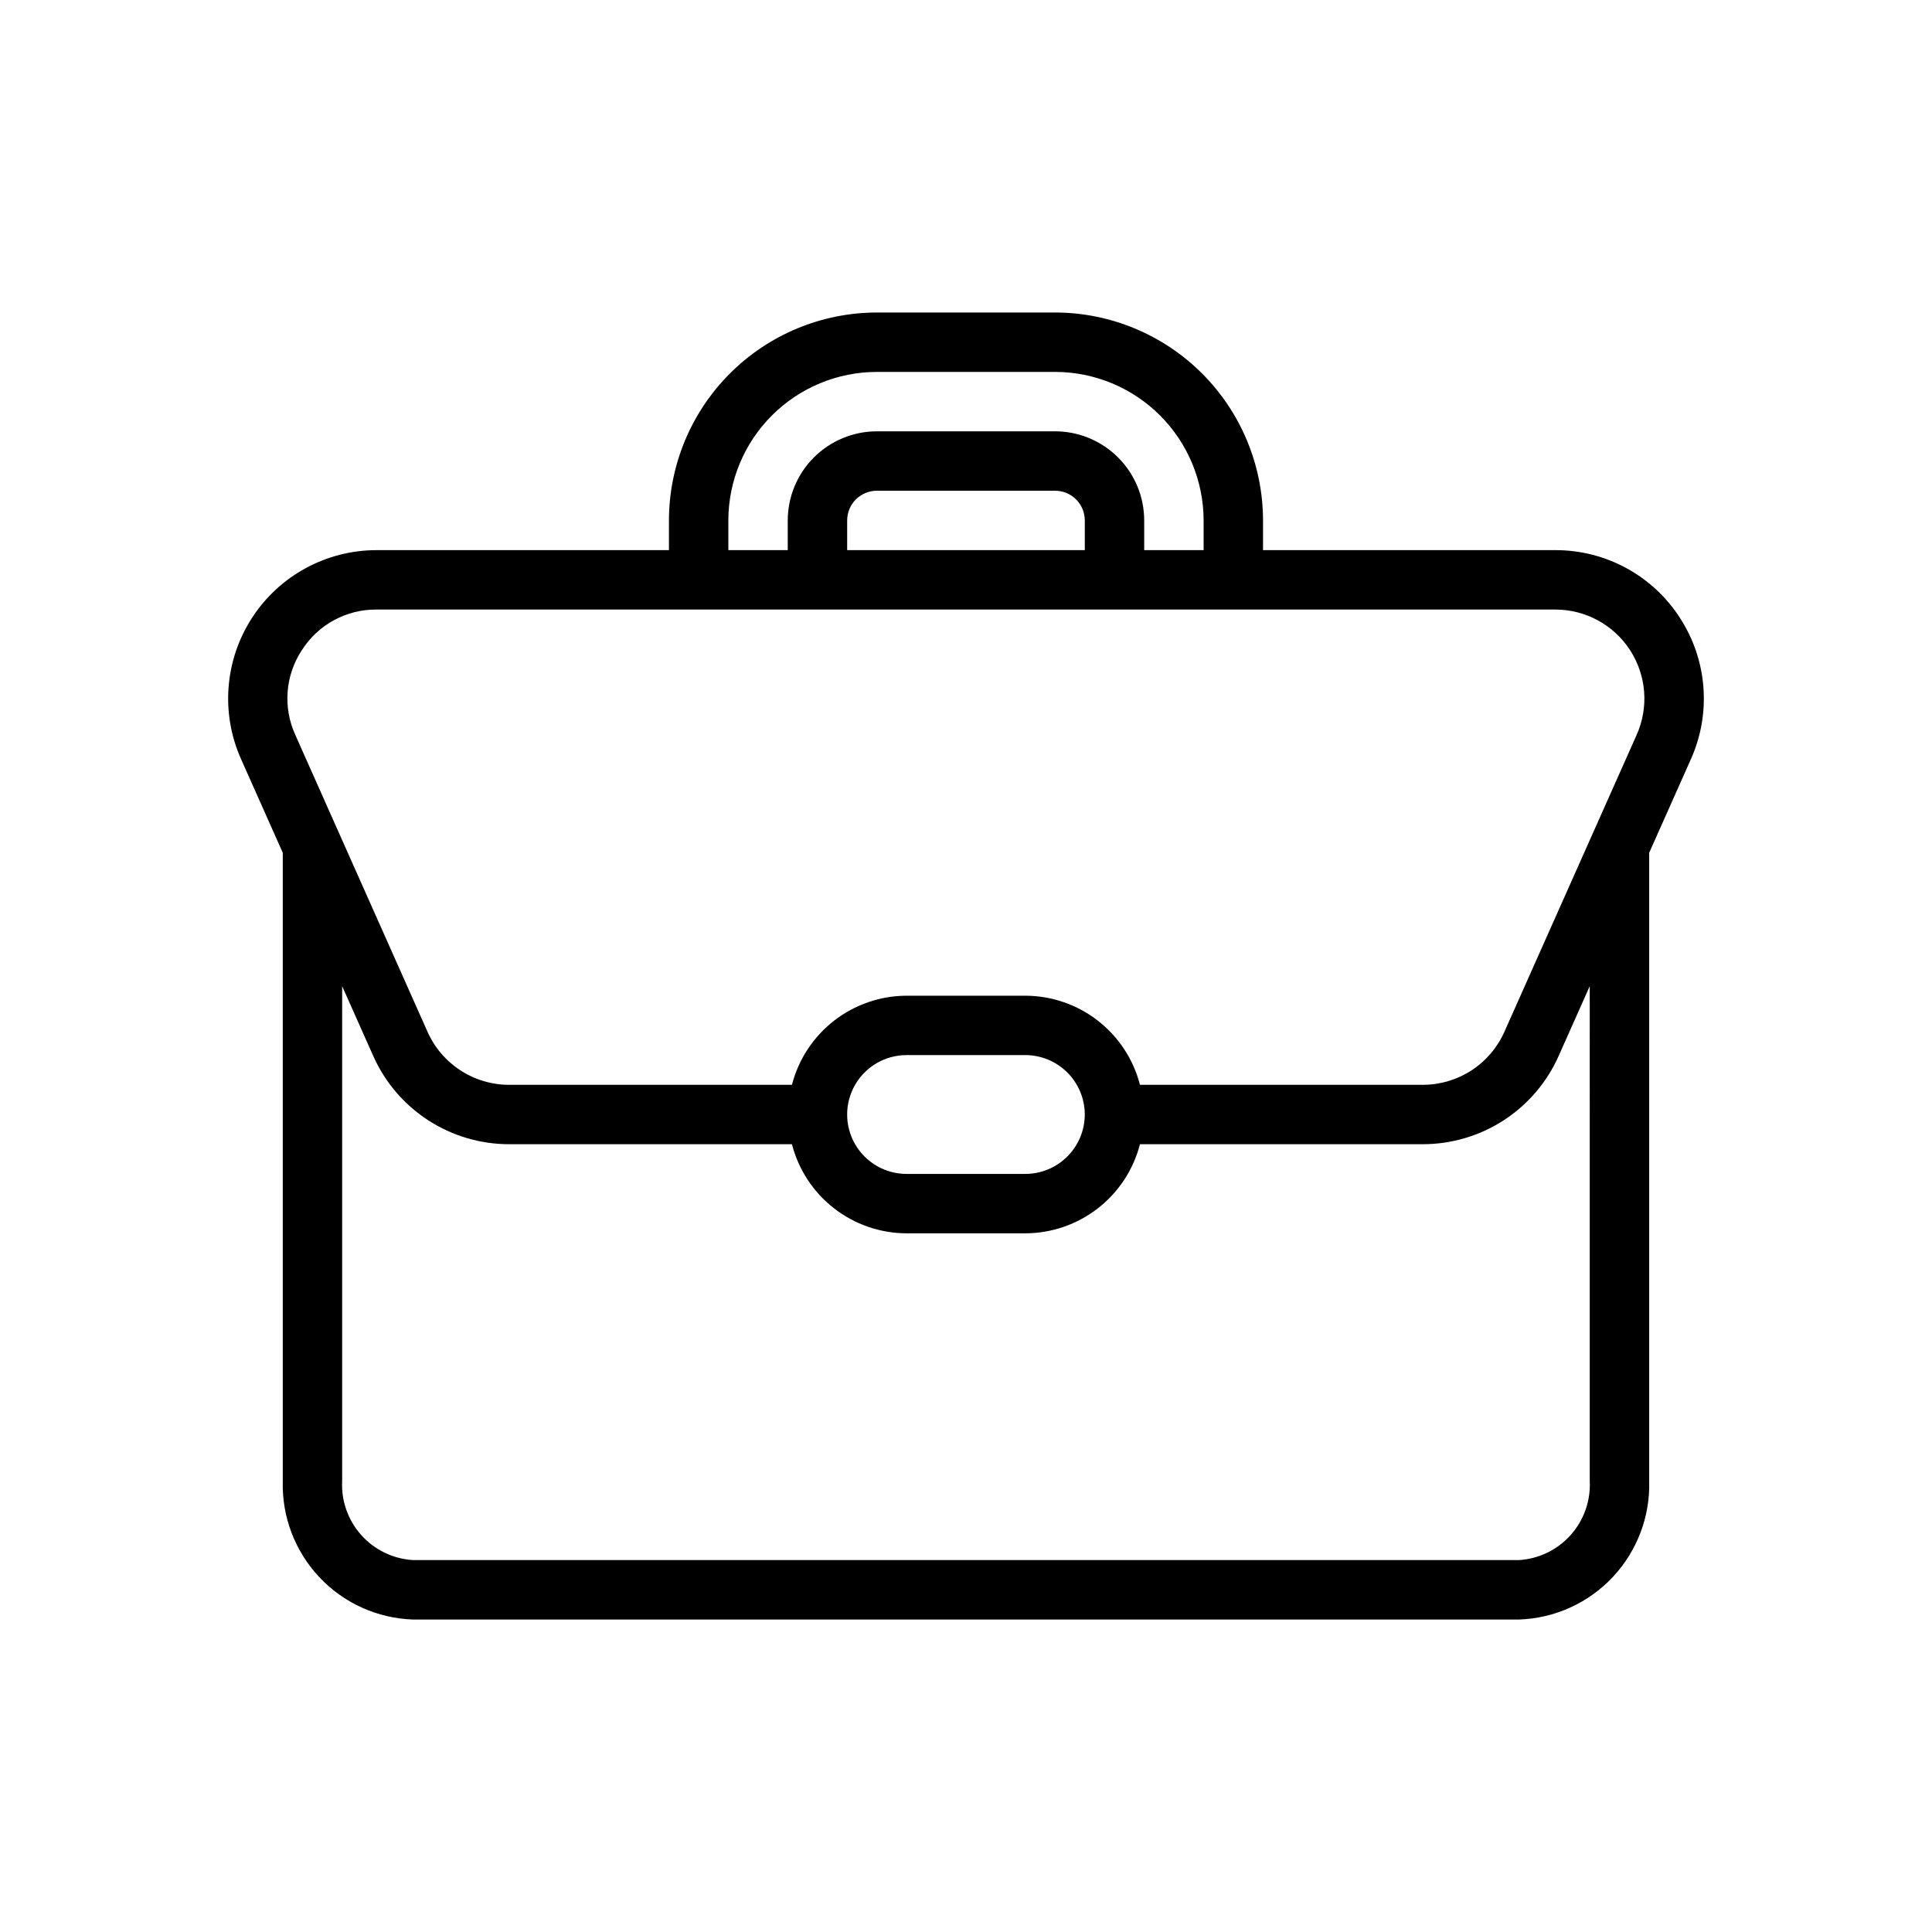
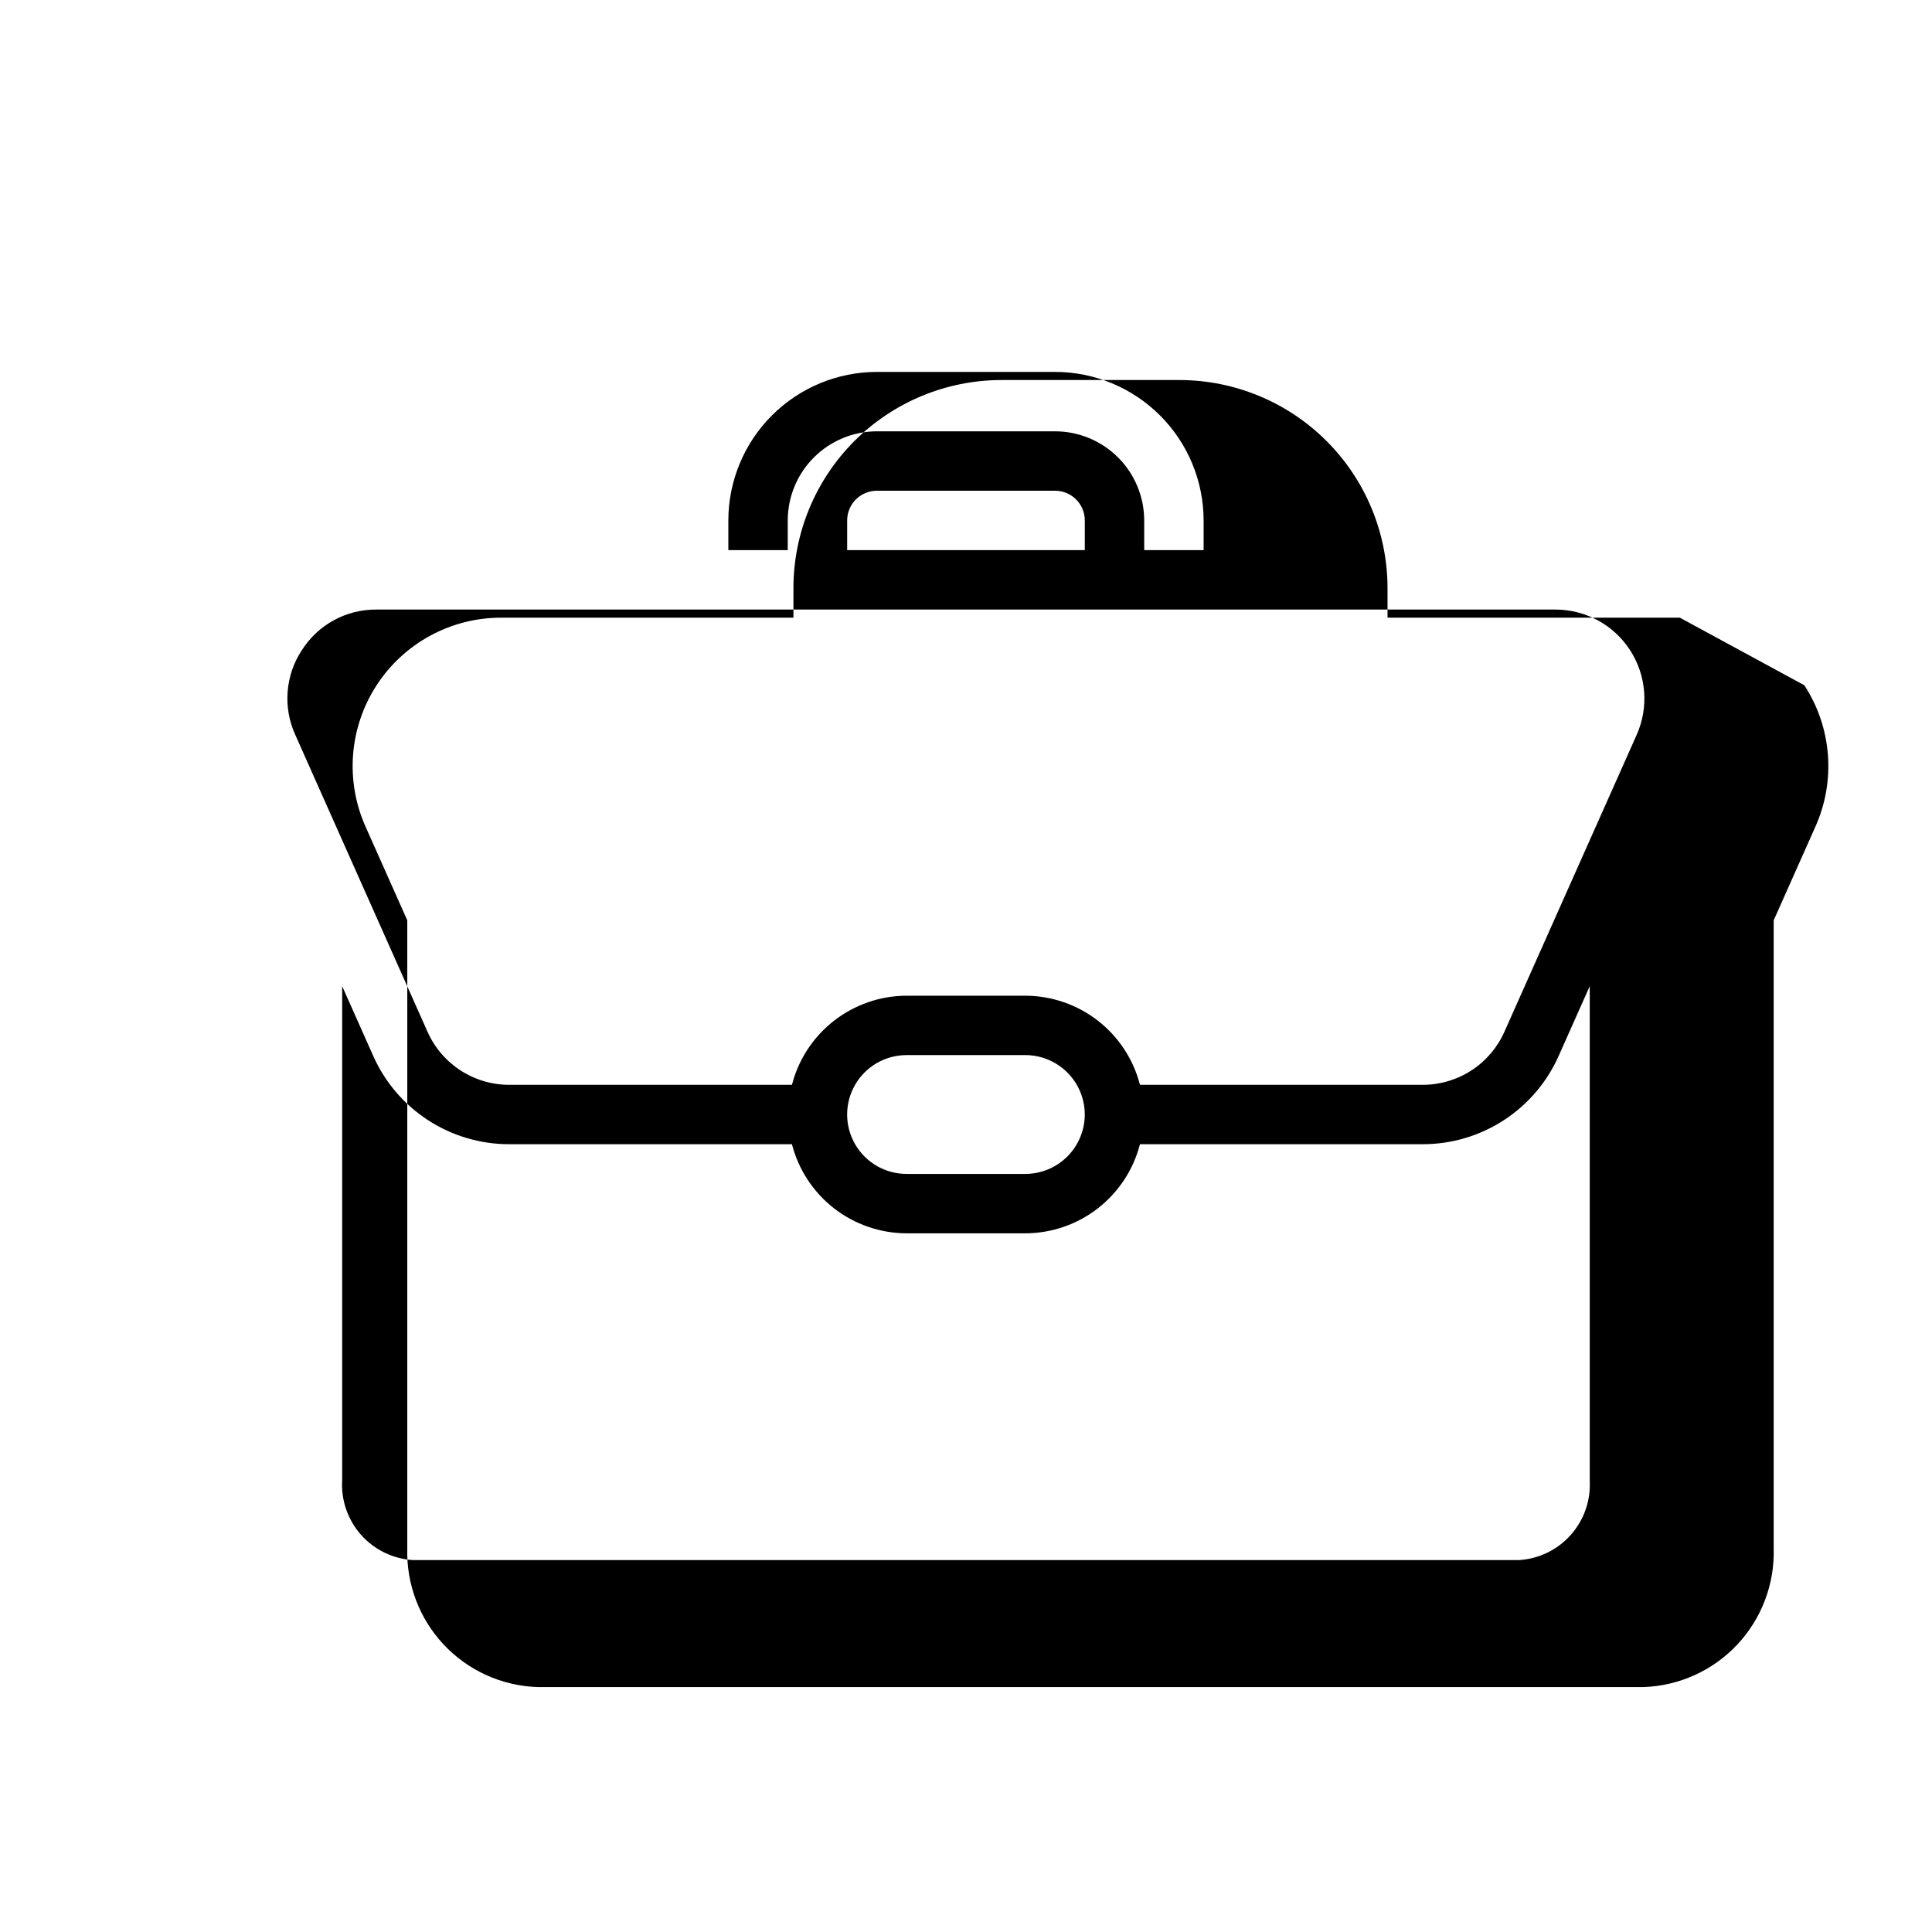
<svg xmlns="http://www.w3.org/2000/svg" fill="#000000" width="800px" height="800px" version="1.1" viewBox="144 144 512 512">
-   <path d="m589.17 307.69c-7.238-11.188-19.668-17.93-32.992-17.898h-77.461v-7.871c-0.02-14.609-5.828-28.613-16.16-38.945-10.328-10.328-24.336-16.141-38.945-16.16h-47.23c-14.609 0.02-28.617 5.828-38.945 16.16-10.332 10.328-16.141 24.336-16.16 38.945v7.871h-77.461c-13.336-0.004-25.766 6.746-33.02 17.934-7.258 11.188-8.352 25.289-2.906 37.465l11.051 24.809v166.43c-0.281 9.441 3.188 18.609 9.648 25.5 6.461 6.891 15.391 10.938 24.832 11.262h293.15c9.441-0.324 18.371-4.371 24.832-11.262s9.93-16.059 9.648-25.5v-166.43l11.047-24.805v0.004c5.465-12.188 4.363-26.312-2.93-37.5zm-252.15-25.77c0.012-10.434 4.16-20.438 11.539-27.816 7.379-7.379 17.383-11.531 27.82-11.543h47.23c10.438 0.012 20.441 4.164 27.82 11.543 7.379 7.379 11.527 17.383 11.543 27.816v7.871h-15.746v-7.871c-0.008-6.262-2.496-12.266-6.926-16.691-4.426-4.426-10.43-6.918-16.691-6.926h-47.23c-6.262 0.008-12.266 2.5-16.691 6.926-4.43 4.426-6.918 10.43-6.926 16.691v7.871h-15.742zm31.488 7.871v-7.871c0.004-4.348 3.523-7.867 7.871-7.871h47.23c4.348 0 7.871 3.523 7.875 7.871v7.871zm-144.49 26.477c4.305-6.754 11.785-10.809 19.793-10.73h312.36c8-0.008 15.461 4.043 19.812 10.758 4.356 6.715 5.008 15.18 1.734 22.484l-34.977 78.527c-1.844 4.215-4.879 7.801-8.727 10.32-3.852 2.516-8.352 3.859-12.953 3.863h-74.957c-1.734-6.746-5.656-12.723-11.152-16.996-5.496-4.273-12.258-6.602-19.219-6.621h-31.488c-6.961 0.02-13.719 2.352-19.215 6.625-5.496 4.273-9.418 10.25-11.156 16.992h-74.957c-4.609-0.004-9.117-1.355-12.969-3.883-3.856-2.527-6.887-6.121-8.727-10.348l-34.953-78.484c-3.34-7.301-2.68-15.809 1.746-22.508zm207.46 123.09c-0.008 4.172-1.668 8.176-4.621 11.125-2.949 2.953-6.949 4.613-11.125 4.617h-31.488c-5.625 0-10.82-3-13.633-7.871-2.812-4.871-2.812-10.871 0-15.742 2.812-4.871 8.008-7.875 13.633-7.875h31.488c4.176 0.008 8.176 1.668 11.125 4.617 2.953 2.953 4.613 6.953 4.621 11.129zm133.82 97.062c0.277 5.266-1.535 10.43-5.043 14.363-3.508 3.938-8.43 6.328-13.695 6.652h-293.15c-5.266-0.324-10.188-2.715-13.695-6.652-3.508-3.934-5.32-9.098-5.039-14.363v-131.08l8.141 18.277c3.07 7.019 8.121 12.988 14.531 17.18 6.414 4.195 13.906 6.43 21.566 6.43h74.957c1.738 6.742 5.66 12.719 11.156 16.992 5.496 4.273 12.254 6.602 19.215 6.625h31.488c6.961-0.02 13.723-2.352 19.219-6.625 5.496-4.273 9.418-10.25 11.152-16.992h74.957c7.652 0 15.141-2.227 21.547-6.41 6.406-4.184 11.457-10.145 14.531-17.152l8.164-18.328z" />
+   <path d="m589.17 307.69h-77.461v-7.871c-0.02-14.609-5.828-28.613-16.16-38.945-10.328-10.328-24.336-16.141-38.945-16.16h-47.23c-14.609 0.02-28.617 5.828-38.945 16.16-10.332 10.328-16.141 24.336-16.16 38.945v7.871h-77.461c-13.336-0.004-25.766 6.746-33.02 17.934-7.258 11.188-8.352 25.289-2.906 37.465l11.051 24.809v166.43c-0.281 9.441 3.188 18.609 9.648 25.5 6.461 6.891 15.391 10.938 24.832 11.262h293.15c9.441-0.324 18.371-4.371 24.832-11.262s9.93-16.059 9.648-25.5v-166.43l11.047-24.805v0.004c5.465-12.188 4.363-26.312-2.93-37.5zm-252.15-25.77c0.012-10.434 4.16-20.438 11.539-27.816 7.379-7.379 17.383-11.531 27.82-11.543h47.23c10.438 0.012 20.441 4.164 27.82 11.543 7.379 7.379 11.527 17.383 11.543 27.816v7.871h-15.746v-7.871c-0.008-6.262-2.496-12.266-6.926-16.691-4.426-4.426-10.43-6.918-16.691-6.926h-47.23c-6.262 0.008-12.266 2.5-16.691 6.926-4.43 4.426-6.918 10.43-6.926 16.691v7.871h-15.742zm31.488 7.871v-7.871c0.004-4.348 3.523-7.867 7.871-7.871h47.23c4.348 0 7.871 3.523 7.875 7.871v7.871zm-144.49 26.477c4.305-6.754 11.785-10.809 19.793-10.73h312.36c8-0.008 15.461 4.043 19.812 10.758 4.356 6.715 5.008 15.18 1.734 22.484l-34.977 78.527c-1.844 4.215-4.879 7.801-8.727 10.32-3.852 2.516-8.352 3.859-12.953 3.863h-74.957c-1.734-6.746-5.656-12.723-11.152-16.996-5.496-4.273-12.258-6.602-19.219-6.621h-31.488c-6.961 0.02-13.719 2.352-19.215 6.625-5.496 4.273-9.418 10.25-11.156 16.992h-74.957c-4.609-0.004-9.117-1.355-12.969-3.883-3.856-2.527-6.887-6.121-8.727-10.348l-34.953-78.484c-3.34-7.301-2.68-15.809 1.746-22.508zm207.46 123.09c-0.008 4.172-1.668 8.176-4.621 11.125-2.949 2.953-6.949 4.613-11.125 4.617h-31.488c-5.625 0-10.82-3-13.633-7.871-2.812-4.871-2.812-10.871 0-15.742 2.812-4.871 8.008-7.875 13.633-7.875h31.488c4.176 0.008 8.176 1.668 11.125 4.617 2.953 2.953 4.613 6.953 4.621 11.129zm133.82 97.062c0.277 5.266-1.535 10.43-5.043 14.363-3.508 3.938-8.43 6.328-13.695 6.652h-293.15c-5.266-0.324-10.188-2.715-13.695-6.652-3.508-3.934-5.32-9.098-5.039-14.363v-131.08l8.141 18.277c3.07 7.019 8.121 12.988 14.531 17.18 6.414 4.195 13.906 6.43 21.566 6.43h74.957c1.738 6.742 5.66 12.719 11.156 16.992 5.496 4.273 12.254 6.602 19.215 6.625h31.488c6.961-0.02 13.723-2.352 19.219-6.625 5.496-4.273 9.418-10.25 11.152-16.992h74.957c7.652 0 15.141-2.227 21.547-6.41 6.406-4.184 11.457-10.145 14.531-17.152l8.164-18.328z" />
</svg>